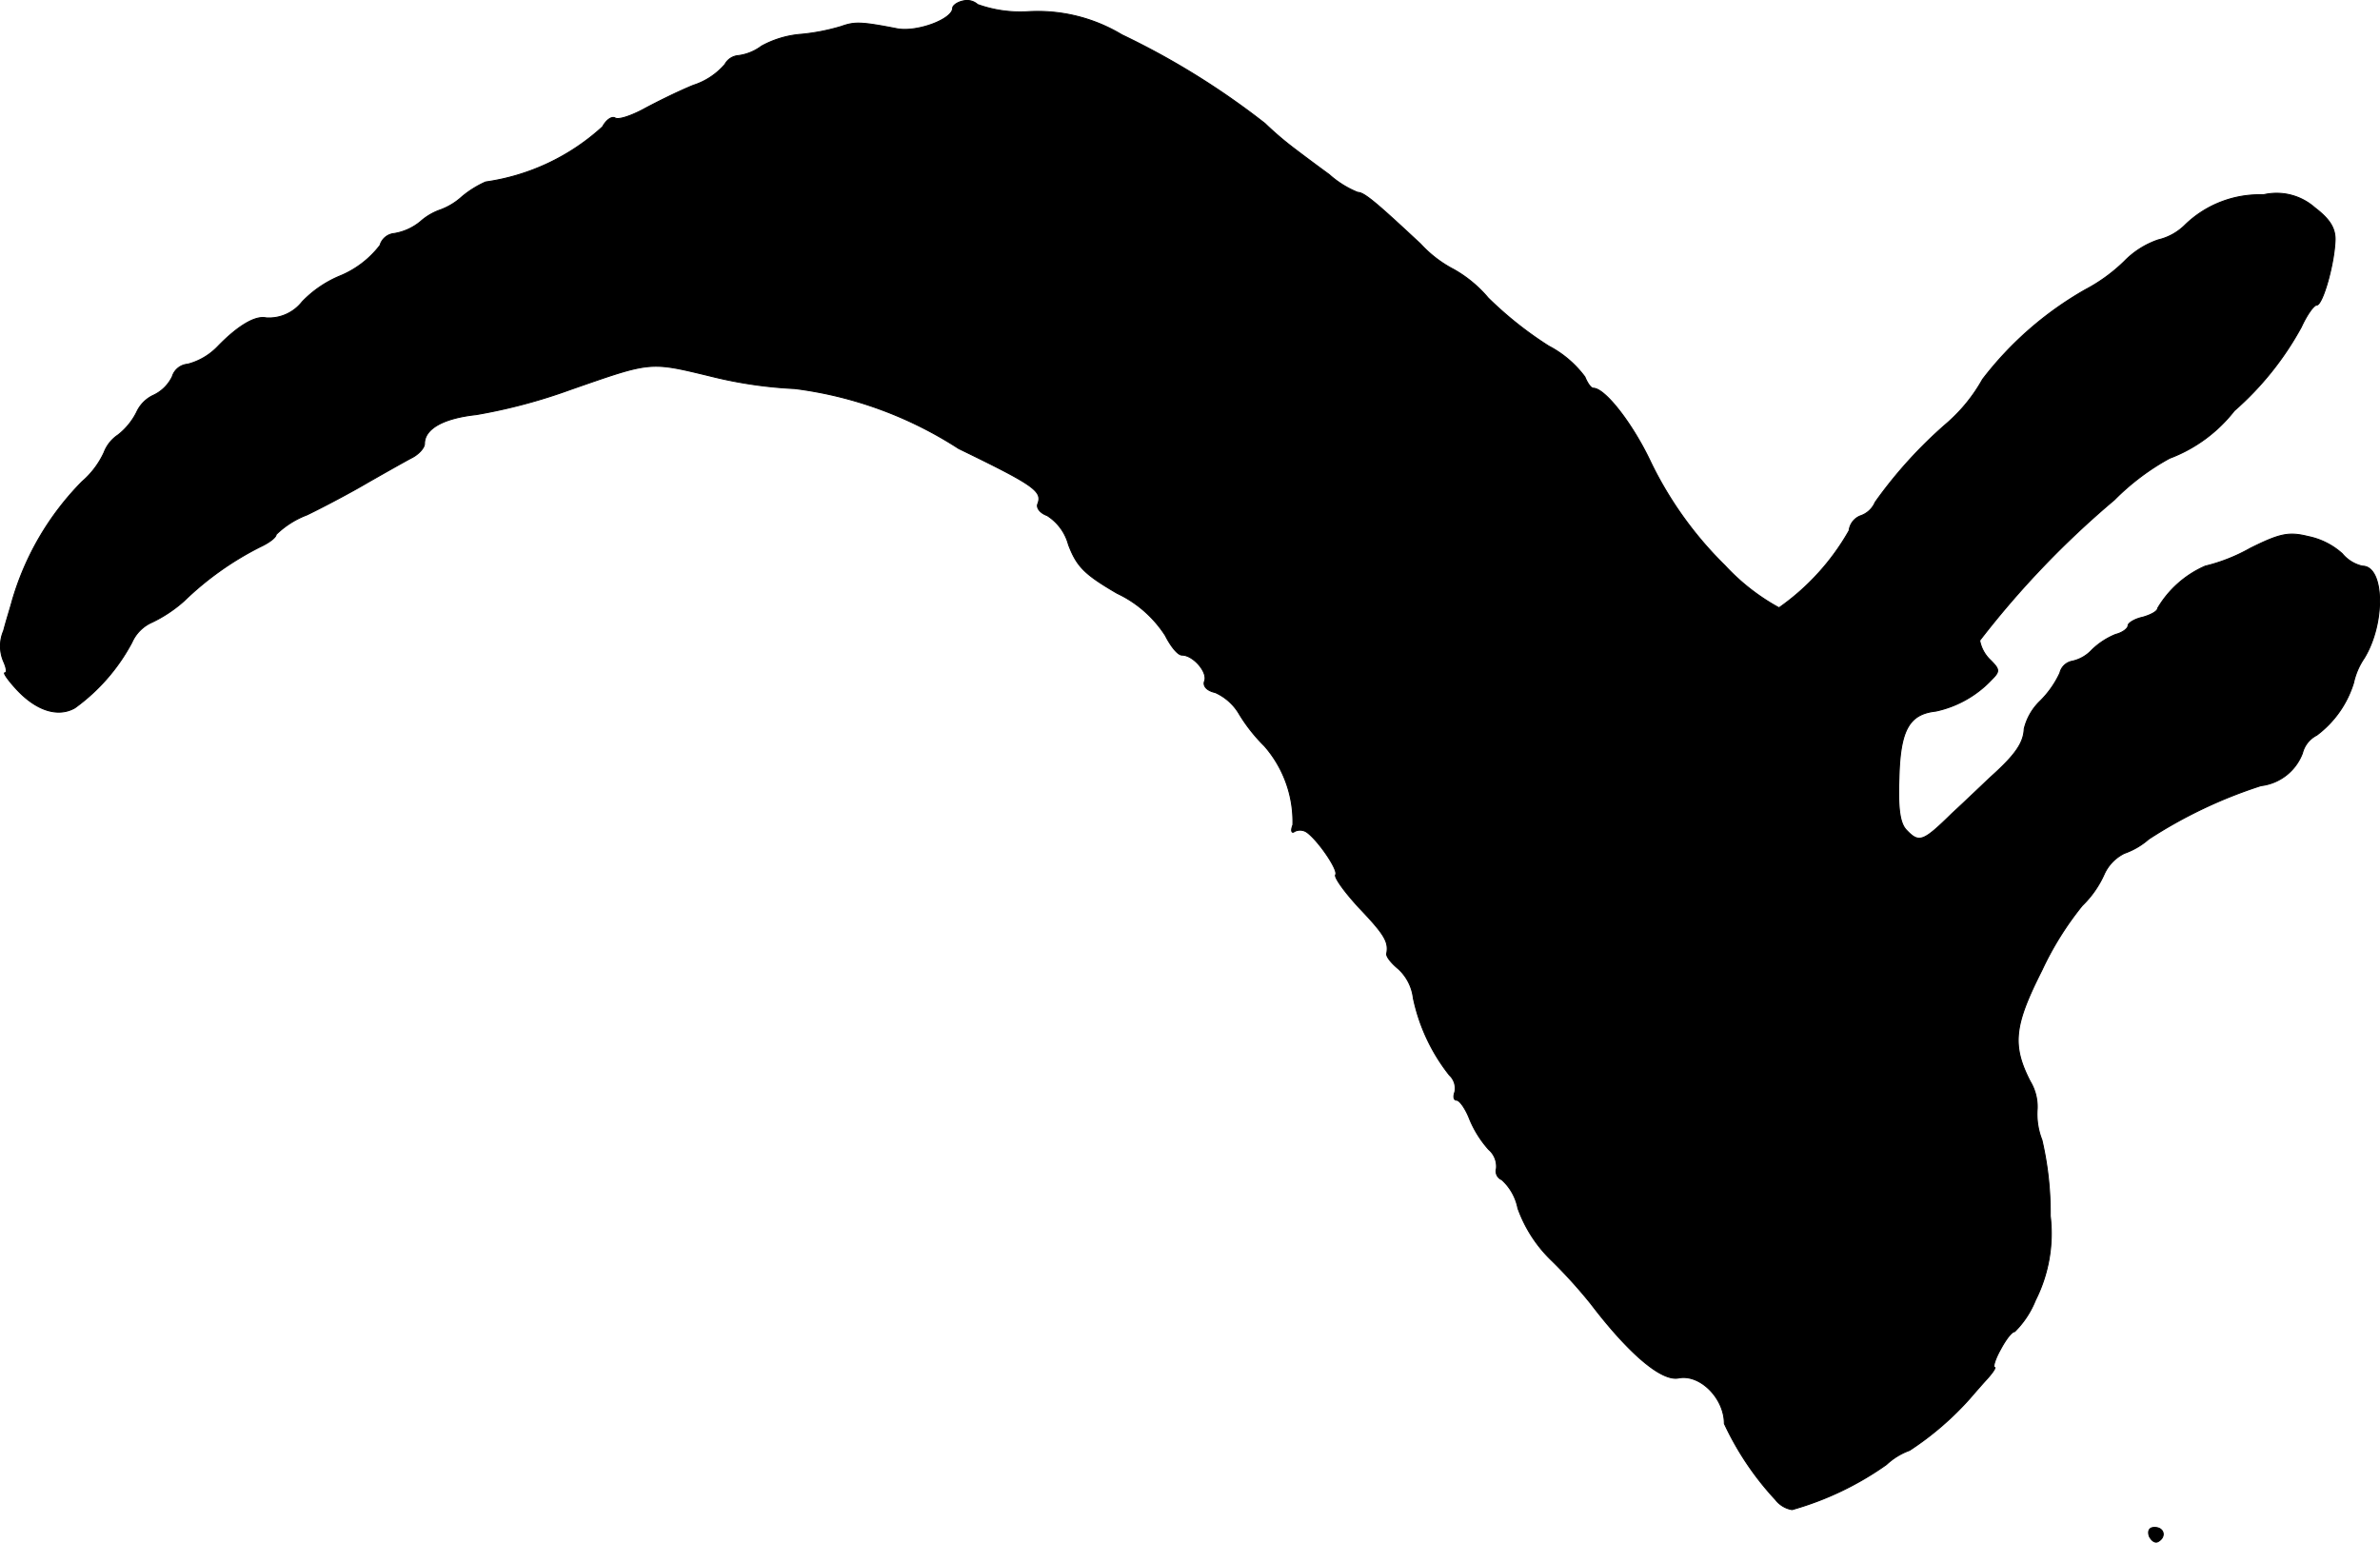
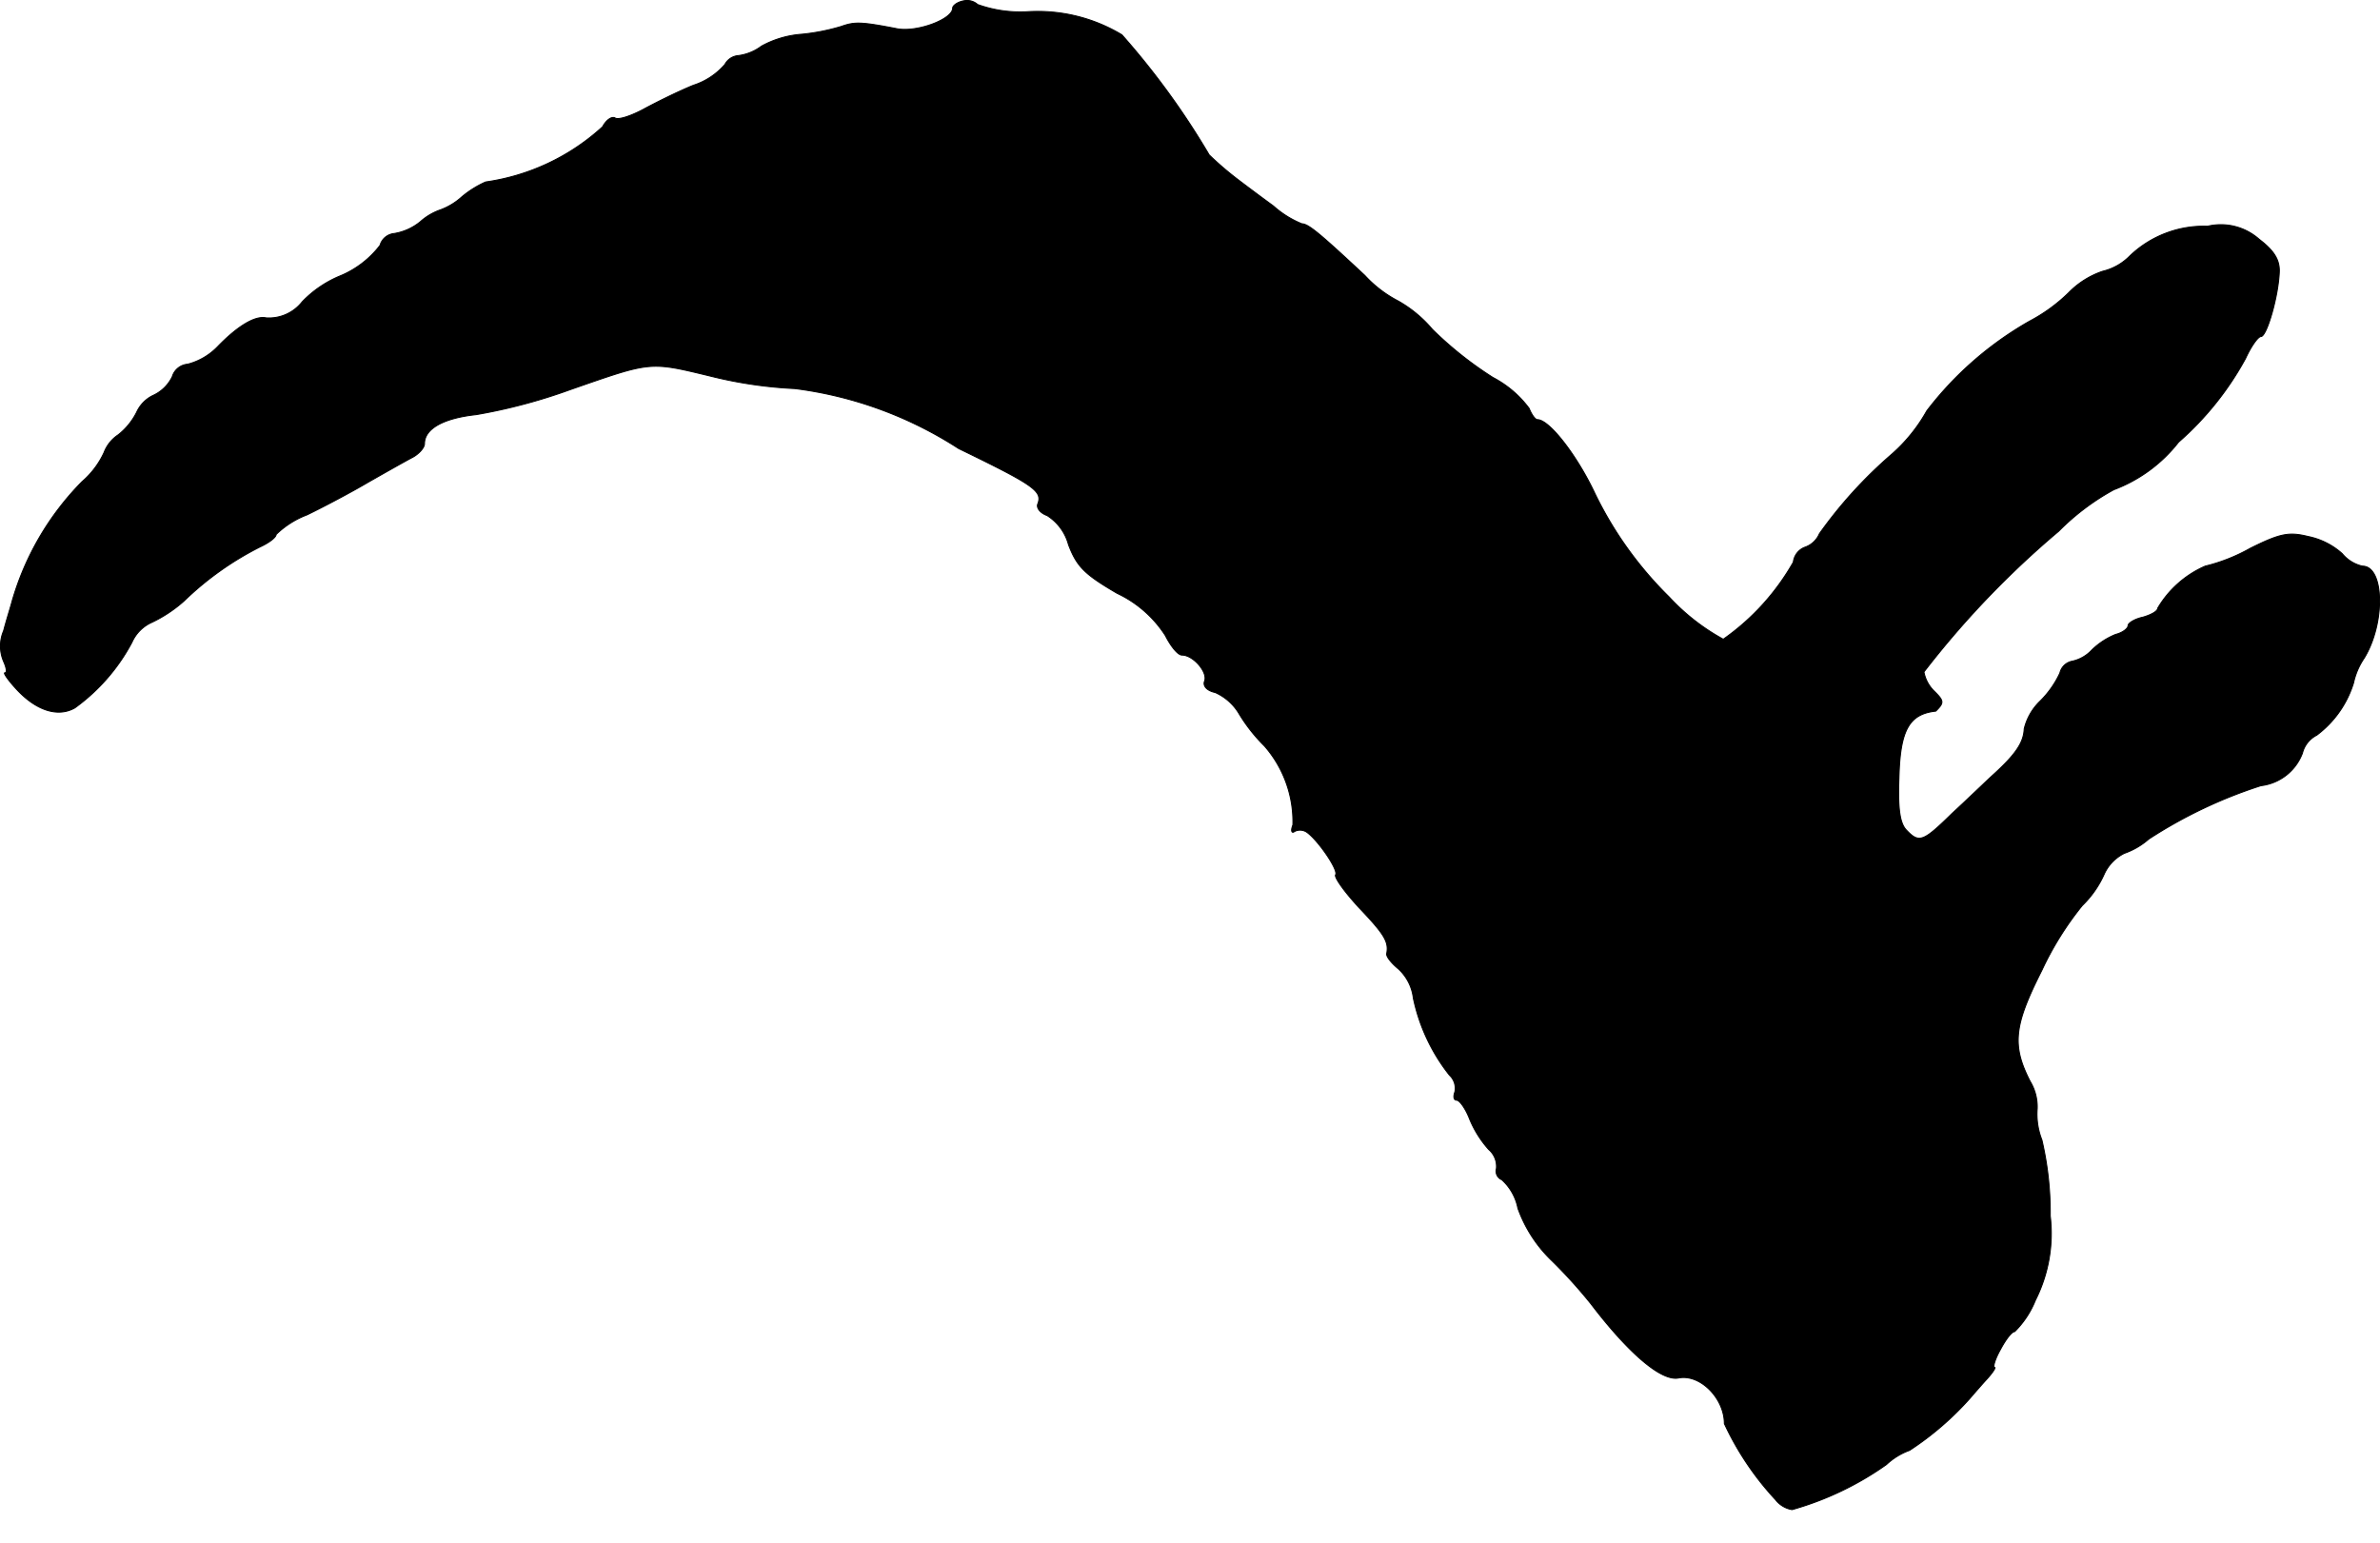
<svg xmlns="http://www.w3.org/2000/svg" version="1.1" width="8.568mm" height="5.554mm" viewBox="0 0 24.288 15.744">
  <defs>
    <style type="text/css">
      .a {
        stroke: #000;
        stroke-linecap: round;
        stroke-linejoin: round;
        stroke-width: 0.01px;
      }
    </style>
  </defs>
-   <path class="a" d="M9.831.009c-.061.012-.109.048-.109.073,0,.115-.363.248-.563.212C8.784.221,8.723.221,8.584.27A2.105,2.105,0,0,1,8.184.349a1.006,1.006,0,0,0-.412.121.502.502,0,0,1-.236.097A.172.172,0,0,0,7.397.658a.712.712,0,0,1-.321.212c-.164.067-.394.182-.515.248-.127.067-.254.109-.285.085-.036-.018-.091.024-.127.091a2.232,2.232,0,0,1-1.193.563,1.026,1.026,0,0,0-.242.151.672.672,0,0,1-.218.133.604.604,0,0,0-.206.121.565.565,0,0,1-.267.121.167.167,0,0,0-.145.121.988.988,0,0,1-.4.309,1.138,1.138,0,0,0-.394.267.43.43,0,0,1-.369.164c-.109-.024-.285.079-.491.291a.652.652,0,0,1-.309.182.179.179,0,0,0-.157.127.402.402,0,0,1-.188.188.352.352,0,0,0-.176.176.683.683,0,0,1-.188.23.38.38,0,0,0-.145.182A.877.877,0,0,1,.837,4.916a2.866,2.866,0,0,0-.715,1.224c-.012.048-.055.182-.085.297a.398.398,0,0,0,0,.315c.03.067.036.115.012.115-.018,0,.036.079.127.176.2.212.418.279.588.182A1.955,1.955,0,0,0,1.346,6.557a.401.401,0,0,1,.206-.206,1.387,1.387,0,0,0,.327-.218A3.15,3.15,0,0,1,2.654,5.582c.091-.042.164-.097.164-.127a.921.921,0,0,1,.315-.2c.176-.085.46-.236.624-.333.17-.097.363-.206.442-.248.073-.036.133-.103.133-.145,0-.151.188-.26.527-.297a5.577,5.577,0,0,0,.957-.254c.836-.291.806-.291,1.435-.139a4.383,4.383,0,0,0,.86.127,4,4,0,0,1,1.672.612c.775.376.86.436.806.569-.012.042.03.091.097.115a.507.507,0,0,1,.218.297c.085.224.164.303.497.497a1.183,1.183,0,0,1,.491.43c.055.109.127.2.17.2.115,0,.267.176.23.267-.018.048.024.097.109.115a.537.537,0,0,1,.248.224,1.697,1.697,0,0,0,.254.321,1.175,1.175,0,0,1,.291.806c-.024.061-.012.091.018.067a.124.124,0,0,1,.121.006c.115.079.327.388.297.436-.018.024.091.176.242.339.254.267.303.345.279.466-.006.03.048.097.121.157a.484.484,0,0,1,.151.297,1.892,1.892,0,0,0,.369.787.182.182,0,0,1,.055.17c-.018.048-.012.085.018.085s.091.085.133.194a1.081,1.081,0,0,0,.194.309.228.228,0,0,1,.079.194.095.095,0,0,0,.055.115.53.53,0,0,1,.164.291,1.388,1.388,0,0,0,.351.539,5.068,5.068,0,0,1,.394.436c.388.509.721.793.896.757.218-.042.466.206.466.466a2.994,2.994,0,0,0,.521.775.271.271,0,0,0,.17.103,3.138,3.138,0,0,0,.963-.46.688.688,0,0,1,.236-.145,3.067,3.067,0,0,0,.618-.533c.036-.042.115-.133.176-.2.055-.061.091-.115.073-.115s.006-.085.061-.182c.055-.103.115-.182.145-.182a.947.947,0,0,0,.212-.321,1.513,1.513,0,0,0,.151-.86,3.276,3.276,0,0,0-.085-.775.719.719,0,0,1-.048-.321.504.504,0,0,0-.073-.279c-.188-.369-.164-.569.121-1.133a3.192,3.192,0,0,1,.412-.66,1.028,1.028,0,0,0,.224-.321.438.438,0,0,1,.206-.212.759.759,0,0,0,.248-.145,4.775,4.775,0,0,1,1.145-.545.517.517,0,0,0,.424-.333.281.281,0,0,1,.145-.182,1.053,1.053,0,0,0,.376-.533.723.723,0,0,1,.109-.254c.218-.357.206-.939-.018-.939a.374.374,0,0,1-.206-.127.738.738,0,0,0-.351-.176c-.194-.048-.285-.03-.588.121a1.803,1.803,0,0,1-.46.182,1.052,1.052,0,0,0-.485.43c0,.03-.067.067-.151.091-.085.018-.151.061-.151.085,0,.03-.055.073-.127.091a.757.757,0,0,0-.242.158.384.384,0,0,1-.2.115.16.16,0,0,0-.127.121.986.986,0,0,1-.2.285.582.582,0,0,0-.164.285c-.006.139-.085.26-.327.478-.079.073-.26.248-.412.388-.291.285-.333.303-.46.17-.067-.067-.091-.206-.079-.533.012-.491.103-.654.376-.684a1.097,1.097,0,0,0,.569-.321c.085-.085.085-.103-.012-.2a.368.368,0,0,1-.109-.2,9.307,9.307,0,0,1,1.375-1.436,2.434,2.434,0,0,1,.563-.424,1.512,1.512,0,0,0,.66-.485,3.113,3.113,0,0,0,.684-.854c.055-.121.127-.224.157-.224.061,0,.182-.424.188-.672,0-.115-.055-.206-.206-.321a.588.588,0,0,0-.527-.133,1.091,1.091,0,0,0-.793.303.576.576,0,0,1-.279.157.88.88,0,0,0-.345.218,1.709,1.709,0,0,1-.4.291,3.494,3.494,0,0,0-1.048.915,1.677,1.677,0,0,1-.357.442,4.566,4.566,0,0,0-.739.812.248.248,0,0,1-.151.139.185.185,0,0,0-.115.151,2.42,2.42,0,0,1-.715.787,2.161,2.161,0,0,1-.551-.43,3.807,3.807,0,0,1-.757-1.054c-.182-.388-.466-.757-.588-.757-.024,0-.061-.055-.085-.115a1.084,1.084,0,0,0-.369-.315,3.728,3.728,0,0,1-.618-.491,1.283,1.283,0,0,0-.351-.291,1.225,1.225,0,0,1-.339-.26c-.448-.418-.575-.527-.642-.527a1,1,0,0,1-.291-.182c-.133-.097-.303-.224-.382-.285a3.311,3.311,0,0,1-.273-.236A7.873,7.873,0,0,0,11.449.355a1.666,1.666,0,0,0-.957-.236A1.288,1.288,0,0,1,9.977.046.162.162,0,0,0,9.831.009Z" />
-   <path class="a" d="M21.933,15.679c.024.048.061.073.091.055.085-.048.061-.145-.036-.145C21.933,15.588,21.915,15.624,21.933,15.679Z" />
+   <path class="a" d="M9.831.009c-.061.012-.109.048-.109.073,0,.115-.363.248-.563.212C8.784.221,8.723.221,8.584.27A2.105,2.105,0,0,1,8.184.349a1.006,1.006,0,0,0-.412.121.502.502,0,0,1-.236.097A.172.172,0,0,0,7.397.658a.712.712,0,0,1-.321.212c-.164.067-.394.182-.515.248-.127.067-.254.109-.285.085-.036-.018-.091.024-.127.091a2.232,2.232,0,0,1-1.193.563,1.026,1.026,0,0,0-.242.151.672.672,0,0,1-.218.133.604.604,0,0,0-.206.121.565.565,0,0,1-.267.121.167.167,0,0,0-.145.121.988.988,0,0,1-.4.309,1.138,1.138,0,0,0-.394.267.43.43,0,0,1-.369.164c-.109-.024-.285.079-.491.291a.652.652,0,0,1-.309.182.179.179,0,0,0-.157.127.402.402,0,0,1-.188.188.352.352,0,0,0-.176.176.683.683,0,0,1-.188.23.38.38,0,0,0-.145.182A.877.877,0,0,1,.837,4.916a2.866,2.866,0,0,0-.715,1.224c-.012.048-.055.182-.085.297a.398.398,0,0,0,0,.315c.03.067.036.115.012.115-.018,0,.036.079.127.176.2.212.418.279.588.182A1.955,1.955,0,0,0,1.346,6.557a.401.401,0,0,1,.206-.206,1.387,1.387,0,0,0,.327-.218A3.15,3.15,0,0,1,2.654,5.582c.091-.042.164-.097.164-.127a.921.921,0,0,1,.315-.2c.176-.085.46-.236.624-.333.17-.097.363-.206.442-.248.073-.036.133-.103.133-.145,0-.151.188-.26.527-.297a5.577,5.577,0,0,0,.957-.254c.836-.291.806-.291,1.435-.139a4.383,4.383,0,0,0,.86.127,4,4,0,0,1,1.672.612c.775.376.86.436.806.569-.012.042.03.091.097.115a.507.507,0,0,1,.218.297c.085.224.164.303.497.497a1.183,1.183,0,0,1,.491.43c.055.109.127.2.17.2.115,0,.267.176.23.267-.018.048.024.097.109.115a.537.537,0,0,1,.248.224,1.697,1.697,0,0,0,.254.321,1.175,1.175,0,0,1,.291.806c-.024.061-.012.091.018.067a.124.124,0,0,1,.121.006c.115.079.327.388.297.436-.018.024.091.176.242.339.254.267.303.345.279.466-.006.03.048.097.121.157a.484.484,0,0,1,.151.297,1.892,1.892,0,0,0,.369.787.182.182,0,0,1,.055.17c-.018.048-.012.085.018.085s.091.085.133.194a1.081,1.081,0,0,0,.194.309.228.228,0,0,1,.079.194.095.095,0,0,0,.055.115.53.53,0,0,1,.164.291,1.388,1.388,0,0,0,.351.539,5.068,5.068,0,0,1,.394.436c.388.509.721.793.896.757.218-.042.466.206.466.466a2.994,2.994,0,0,0,.521.775.271.271,0,0,0,.17.103,3.138,3.138,0,0,0,.963-.46.688.688,0,0,1,.236-.145,3.067,3.067,0,0,0,.618-.533c.036-.042.115-.133.176-.2.055-.061.091-.115.073-.115s.006-.085.061-.182c.055-.103.115-.182.145-.182a.947.947,0,0,0,.212-.321,1.513,1.513,0,0,0,.151-.86,3.276,3.276,0,0,0-.085-.775.719.719,0,0,1-.048-.321.504.504,0,0,0-.073-.279c-.188-.369-.164-.569.121-1.133a3.192,3.192,0,0,1,.412-.66,1.028,1.028,0,0,0,.224-.321.438.438,0,0,1,.206-.212.759.759,0,0,0,.248-.145,4.775,4.775,0,0,1,1.145-.545.517.517,0,0,0,.424-.333.281.281,0,0,1,.145-.182,1.053,1.053,0,0,0,.376-.533.723.723,0,0,1,.109-.254c.218-.357.206-.939-.018-.939a.374.374,0,0,1-.206-.127.738.738,0,0,0-.351-.176c-.194-.048-.285-.03-.588.121a1.803,1.803,0,0,1-.46.182,1.052,1.052,0,0,0-.485.43c0,.03-.067.067-.151.091-.085.018-.151.061-.151.085,0,.03-.055.073-.127.091a.757.757,0,0,0-.242.158.384.384,0,0,1-.2.115.16.16,0,0,0-.127.121.986.986,0,0,1-.2.285.582.582,0,0,0-.164.285c-.006.139-.085.26-.327.478-.079.073-.26.248-.412.388-.291.285-.333.303-.46.17-.067-.067-.091-.206-.079-.533.012-.491.103-.654.376-.684c.085-.085.085-.103-.012-.2a.368.368,0,0,1-.109-.2,9.307,9.307,0,0,1,1.375-1.436,2.434,2.434,0,0,1,.563-.424,1.512,1.512,0,0,0,.66-.485,3.113,3.113,0,0,0,.684-.854c.055-.121.127-.224.157-.224.061,0,.182-.424.188-.672,0-.115-.055-.206-.206-.321a.588.588,0,0,0-.527-.133,1.091,1.091,0,0,0-.793.303.576.576,0,0,1-.279.157.88.88,0,0,0-.345.218,1.709,1.709,0,0,1-.4.291,3.494,3.494,0,0,0-1.048.915,1.677,1.677,0,0,1-.357.442,4.566,4.566,0,0,0-.739.812.248.248,0,0,1-.151.139.185.185,0,0,0-.115.151,2.42,2.42,0,0,1-.715.787,2.161,2.161,0,0,1-.551-.43,3.807,3.807,0,0,1-.757-1.054c-.182-.388-.466-.757-.588-.757-.024,0-.061-.055-.085-.115a1.084,1.084,0,0,0-.369-.315,3.728,3.728,0,0,1-.618-.491,1.283,1.283,0,0,0-.351-.291,1.225,1.225,0,0,1-.339-.26c-.448-.418-.575-.527-.642-.527a1,1,0,0,1-.291-.182c-.133-.097-.303-.224-.382-.285a3.311,3.311,0,0,1-.273-.236A7.873,7.873,0,0,0,11.449.355a1.666,1.666,0,0,0-.957-.236A1.288,1.288,0,0,1,9.977.046.162.162,0,0,0,9.831.009Z" />
</svg>